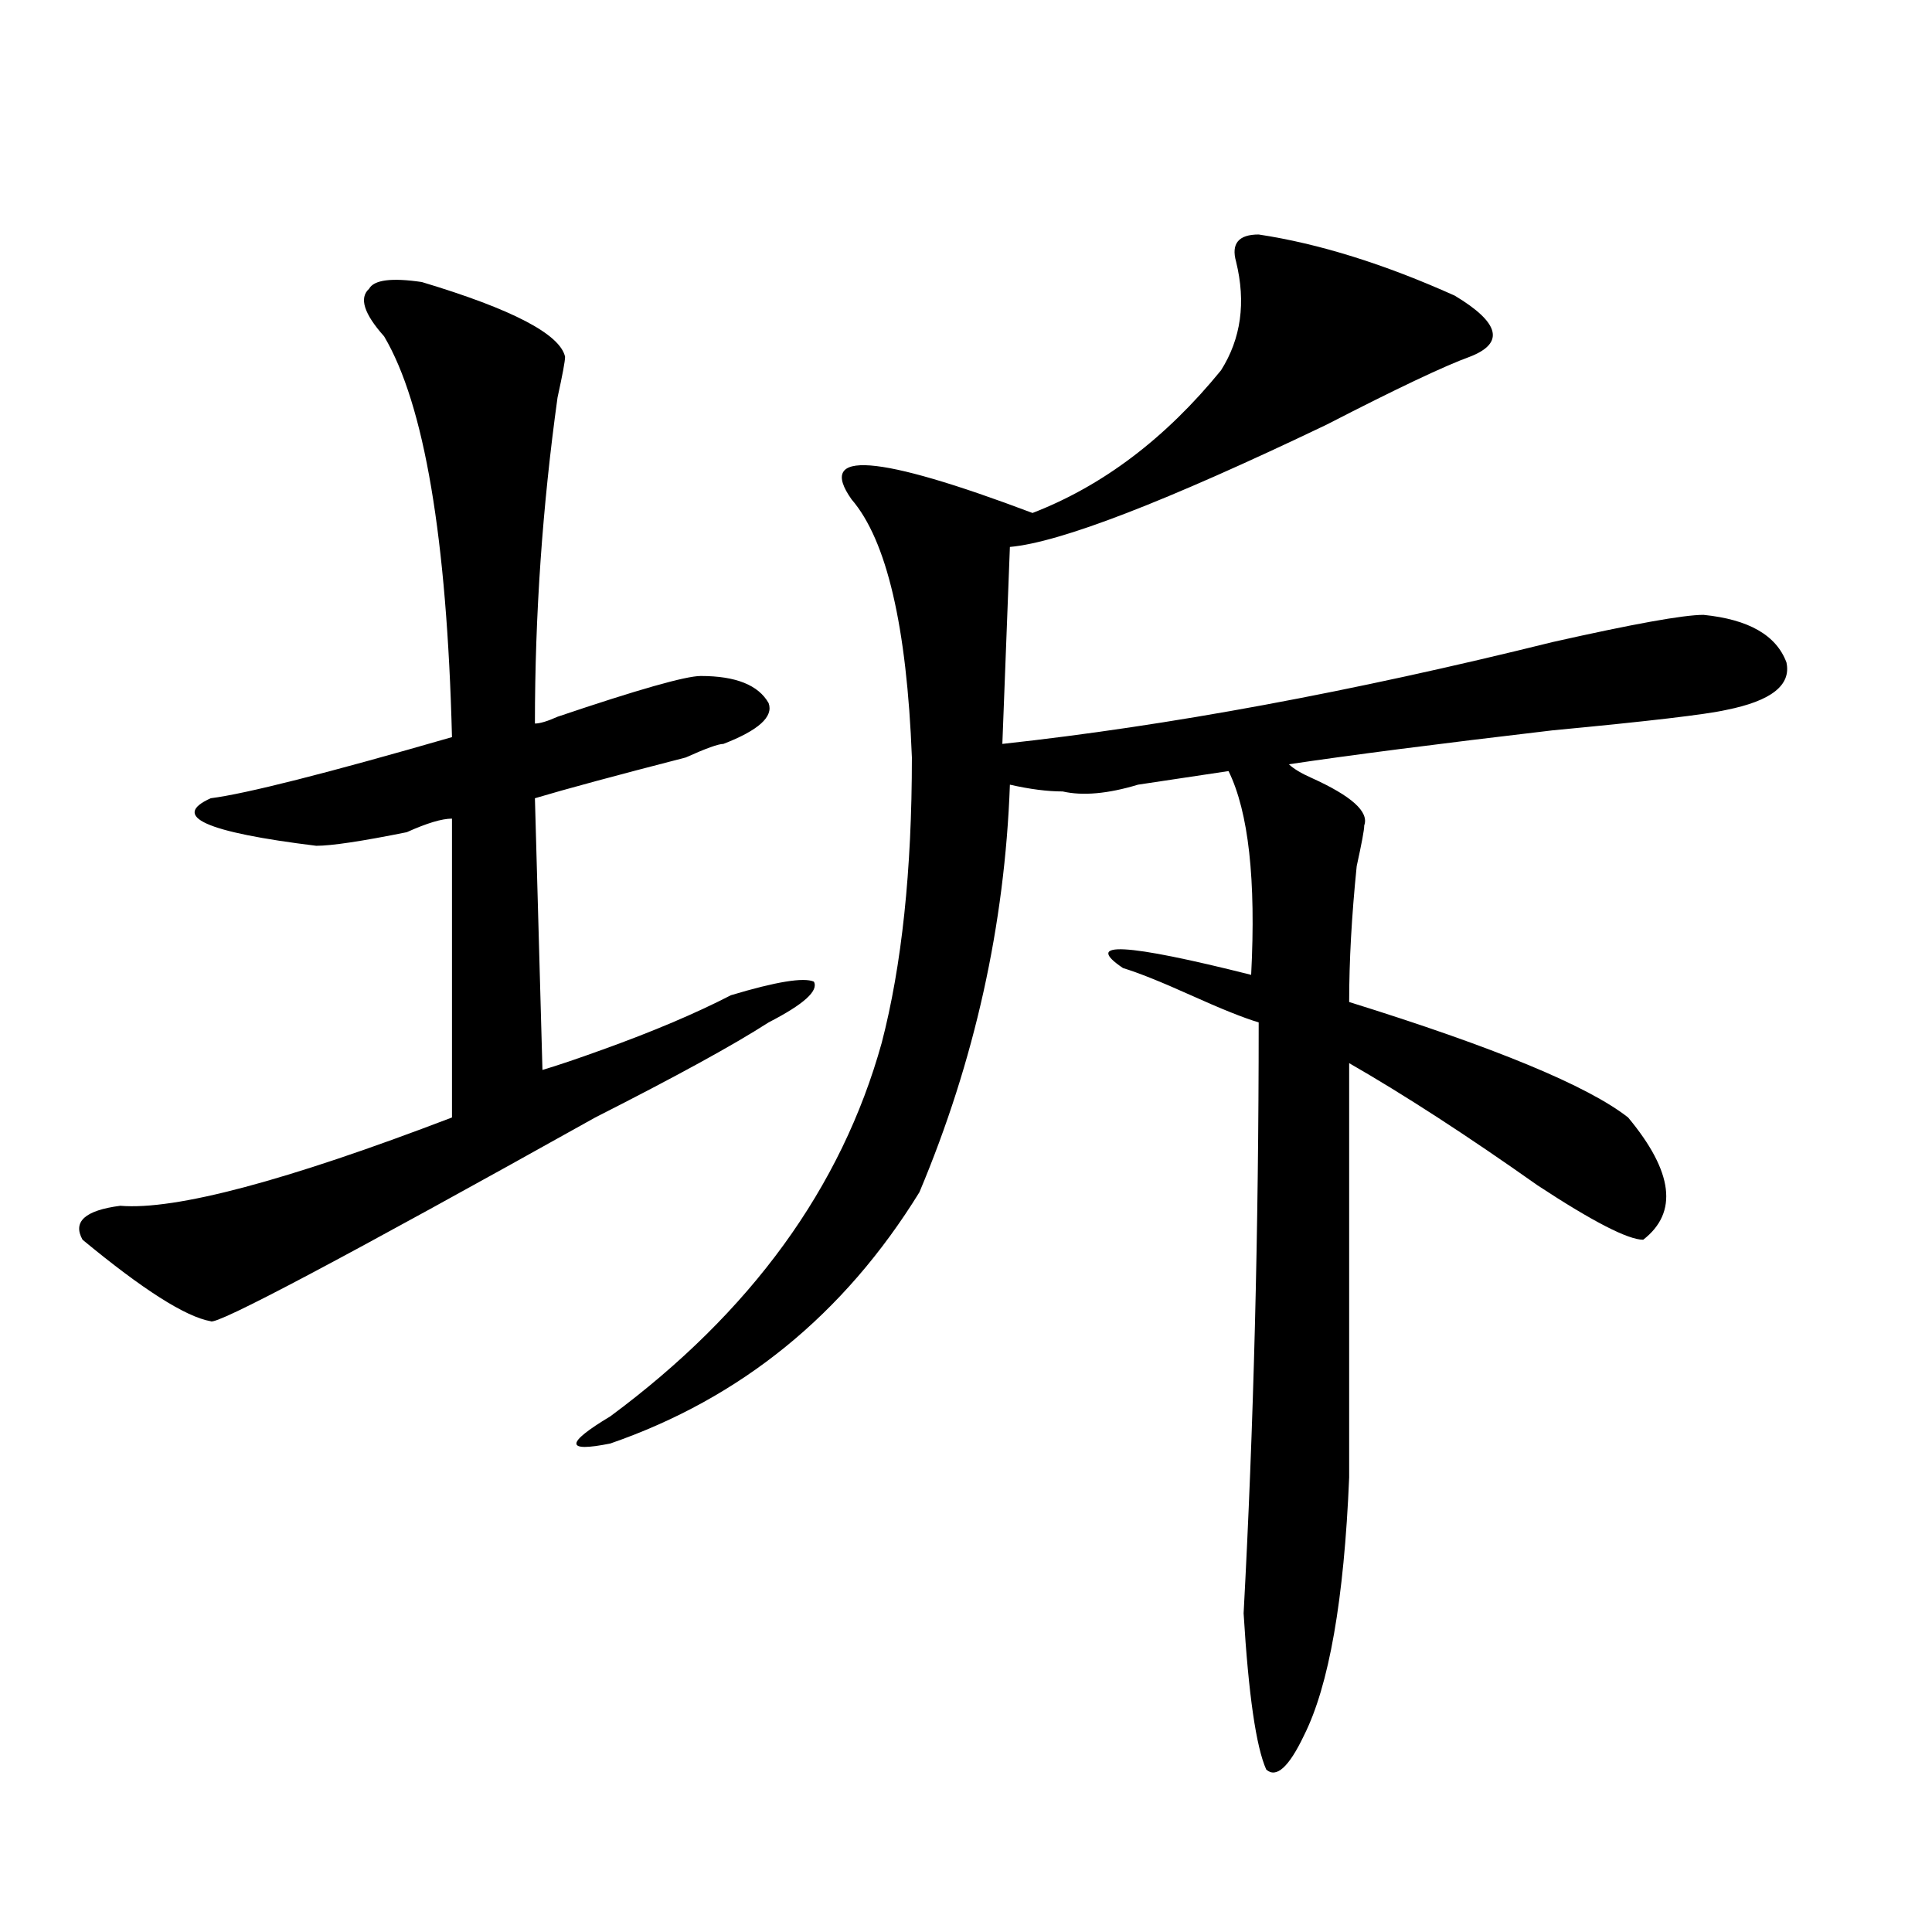
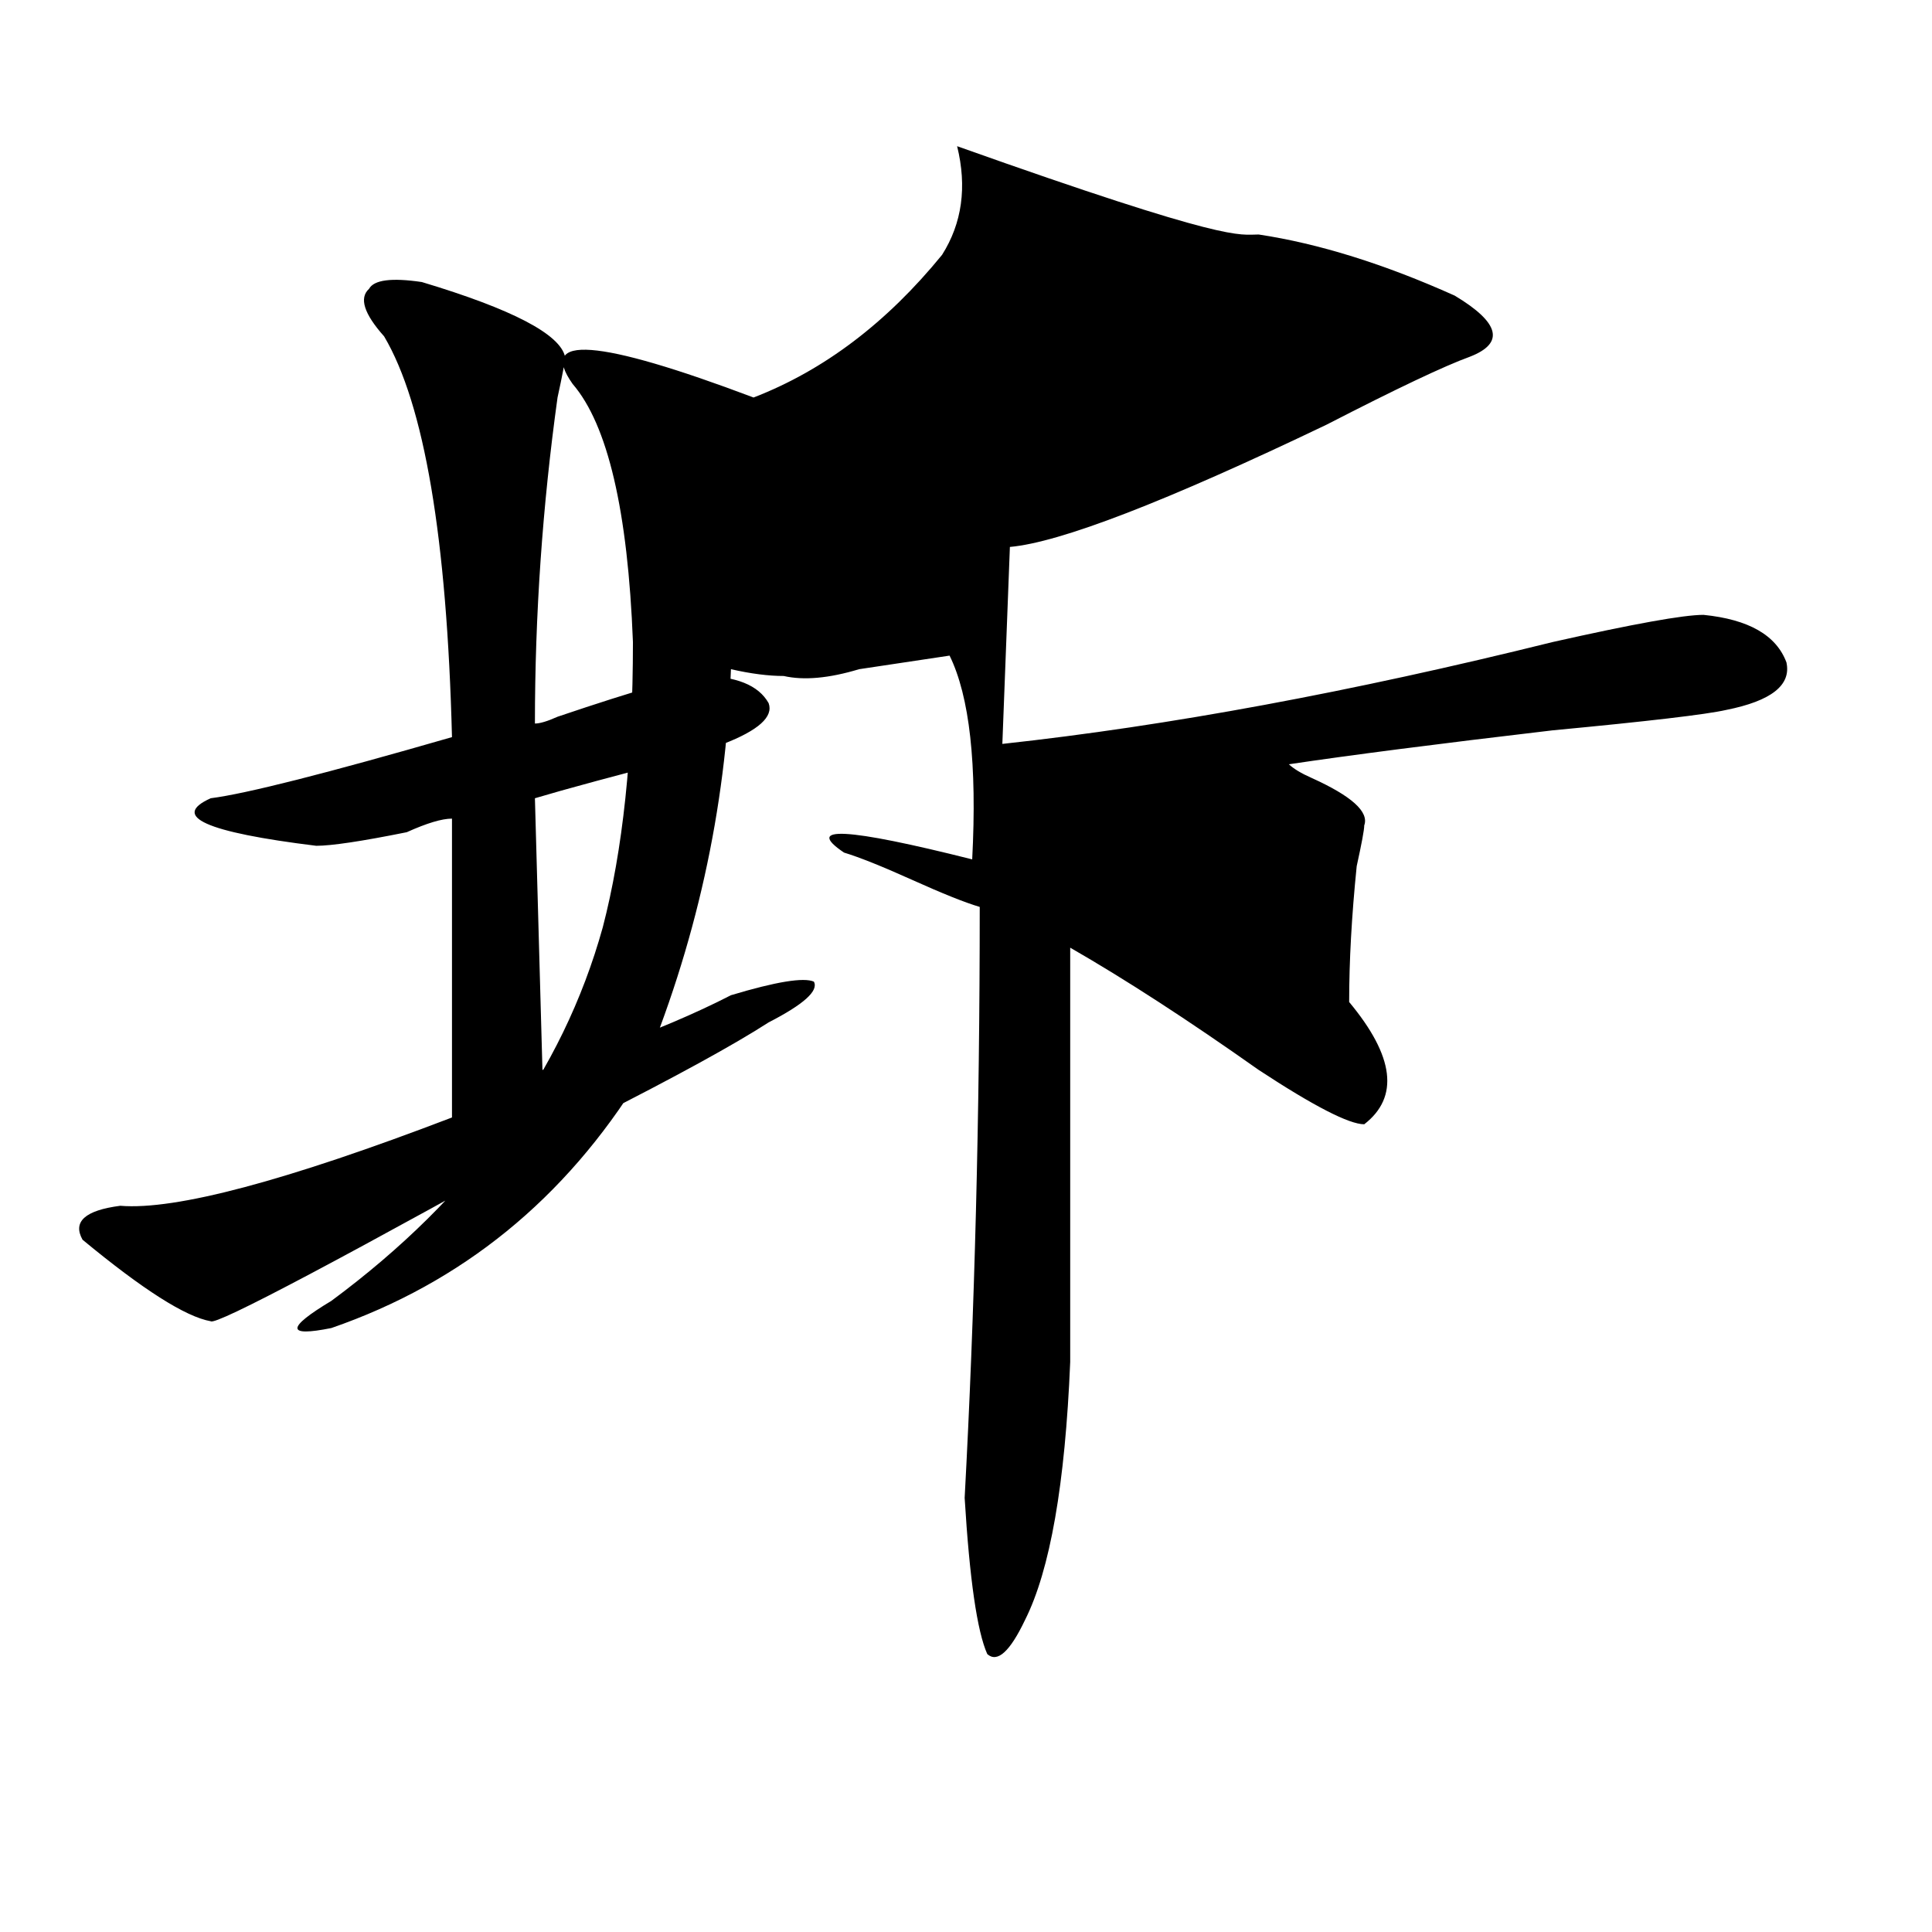
<svg xmlns="http://www.w3.org/2000/svg" version="1.1" id="图层_1" x="0px" y="0px" width="1000px" height="1000px" viewBox="0 0 1000 1000" enable-background="new 0 0 1000 1000" xml:space="preserve">
-   <path d="M218.336,145.984c46.828,14.063,71.522,26.972,74.145,38.672c0,2.362-1.342,9.394-3.902,21.094  c-7.805,56.25-11.707,112.5-11.707,168.75c2.561,0,6.463-1.153,11.707-3.516c41.584-14.063,66.34-21.094,74.145-21.094  c18.17,0,29.877,4.724,35.121,14.063c2.561,7.031-5.244,14.063-23.414,21.094c-2.622,0-9.146,2.362-19.512,7.031  c-36.463,9.394-62.438,16.425-78.047,21.094l3.902,140.625c7.805-2.308,18.17-5.823,31.219-10.547  c25.975-9.339,48.108-18.731,66.34-28.125c23.414-7.031,37.682-9.339,42.926-7.031c2.561,4.724-5.244,11.755-23.414,21.094  c-18.231,11.755-48.17,28.125-89.754,49.219c-130.119,72.675-196.459,107.831-199.02,105.469  c-13.049-2.308-35.121-16.37-66.34-42.188c-5.244-9.339,1.28-15.216,19.512-17.578c28.597,2.362,85.852-12.854,171.703-45.703  V423.719c-5.244,0-13.049,2.362-23.414,7.031c-23.414,4.724-39.023,7.031-46.828,7.031c-57.255-7.031-75.486-15.216-54.633-24.609  c18.17-2.308,59.815-12.854,124.875-31.641c-2.622-103.106-14.329-172.266-35.121-207.422c-10.427-11.7-13.049-19.886-7.805-24.609  C193.58,144.831,202.727,143.677,218.336,145.984z M651.496,121.375c31.219,4.724,64.998,15.271,101.461,31.641  c23.414,14.063,25.975,24.609,7.805,31.641c-13.049,4.724-37.743,16.425-74.145,35.156c-83.291,39.88-137.924,60.974-163.898,63.281  l-3.902,101.953c85.852-9.339,180.788-26.917,284.871-52.734c41.584-9.339,67.62-14.063,78.047-14.063  c23.414,2.362,37.682,10.547,42.926,24.609c2.561,11.755-7.805,19.94-31.219,24.609c-10.427,2.362-40.365,5.878-89.754,10.547  c-59.877,7.031-105.363,12.909-136.582,17.578c2.561,2.362,6.463,4.724,11.707,7.031c20.792,9.394,29.877,17.578,27.316,24.609  c0,2.362-1.342,9.394-3.902,21.094c-2.622,25.817-3.902,49.219-3.902,70.313c75.425,23.456,123.533,43.396,144.387,59.766  c23.414,28.125,25.975,49.219,7.805,63.281c-7.805,0-26.036-9.339-54.633-28.125c-36.463-25.763-68.962-46.856-97.559-63.281  c0,2.362,0,9.394,0,21.094v193.359c-2.622,63.281-10.427,107.775-23.414,133.594c-7.805,16.369-14.329,22.247-19.512,17.578  c-5.244-11.756-9.146-38.672-11.707-80.859c5.183-96.075,7.805-198.028,7.805-305.859c-7.805-2.308-19.512-7.031-35.121-14.063  s-27.316-11.7-35.121-14.063c-20.854-14.063,1.28-12.854,66.34,3.516c2.561-49.219-1.342-84.375-11.707-105.469  c-15.609,2.362-31.219,4.724-46.828,7.031c-15.609,4.724-28.658,5.878-39.023,3.516c-7.805,0-16.951-1.153-27.316-3.516  c-2.622,72.675-18.231,142.987-46.828,210.938c-39.023,63.281-92.376,106.677-159.996,130.078c-23.414,4.724-23.414,0,0-14.063  c72.803-53.888,119.631-118.323,140.484-193.359c10.365-39.825,15.609-89.044,15.609-147.656  c-2.622-67.95-13.049-112.5-31.219-133.594c-18.231-25.763,12.987-23.401,93.656,7.031c36.401-14.063,68.9-38.672,97.559-73.828  c10.365-16.37,12.987-35.156,7.805-56.25C637.167,126.099,641.069,121.375,651.496,121.375z" />
+   <path d="M218.336,145.984c46.828,14.063,71.522,26.972,74.145,38.672c0,2.362-1.342,9.394-3.902,21.094  c-7.805,56.25-11.707,112.5-11.707,168.75c2.561,0,6.463-1.153,11.707-3.516c41.584-14.063,66.34-21.094,74.145-21.094  c18.17,0,29.877,4.724,35.121,14.063c2.561,7.031-5.244,14.063-23.414,21.094c-2.622,0-9.146,2.362-19.512,7.031  c-36.463,9.394-62.438,16.425-78.047,21.094l3.902,140.625c7.805-2.308,18.17-5.823,31.219-10.547  c25.975-9.339,48.108-18.731,66.34-28.125c23.414-7.031,37.682-9.339,42.926-7.031c2.561,4.724-5.244,11.755-23.414,21.094  c-18.231,11.755-48.17,28.125-89.754,49.219c-130.119,72.675-196.459,107.831-199.02,105.469  c-13.049-2.308-35.121-16.37-66.34-42.188c-5.244-9.339,1.28-15.216,19.512-17.578c28.597,2.362,85.852-12.854,171.703-45.703  V423.719c-5.244,0-13.049,2.362-23.414,7.031c-23.414,4.724-39.023,7.031-46.828,7.031c-57.255-7.031-75.486-15.216-54.633-24.609  c18.17-2.308,59.815-12.854,124.875-31.641c-2.622-103.106-14.329-172.266-35.121-207.422c-10.427-11.7-13.049-19.886-7.805-24.609  C193.58,144.831,202.727,143.677,218.336,145.984z M651.496,121.375c31.219,4.724,64.998,15.271,101.461,31.641  c23.414,14.063,25.975,24.609,7.805,31.641c-13.049,4.724-37.743,16.425-74.145,35.156c-83.291,39.88-137.924,60.974-163.898,63.281  l-3.902,101.953c85.852-9.339,180.788-26.917,284.871-52.734c41.584-9.339,67.62-14.063,78.047-14.063  c23.414,2.362,37.682,10.547,42.926,24.609c2.561,11.755-7.805,19.94-31.219,24.609c-10.427,2.362-40.365,5.878-89.754,10.547  c-59.877,7.031-105.363,12.909-136.582,17.578c2.561,2.362,6.463,4.724,11.707,7.031c20.792,9.394,29.877,17.578,27.316,24.609  c0,2.362-1.342,9.394-3.902,21.094c-2.622,25.817-3.902,49.219-3.902,70.313c23.414,28.125,25.975,49.219,7.805,63.281c-7.805,0-26.036-9.339-54.633-28.125c-36.463-25.763-68.962-46.856-97.559-63.281  c0,2.362,0,9.394,0,21.094v193.359c-2.622,63.281-10.427,107.775-23.414,133.594c-7.805,16.369-14.329,22.247-19.512,17.578  c-5.244-11.756-9.146-38.672-11.707-80.859c5.183-96.075,7.805-198.028,7.805-305.859c-7.805-2.308-19.512-7.031-35.121-14.063  s-27.316-11.7-35.121-14.063c-20.854-14.063,1.28-12.854,66.34,3.516c2.561-49.219-1.342-84.375-11.707-105.469  c-15.609,2.362-31.219,4.724-46.828,7.031c-15.609,4.724-28.658,5.878-39.023,3.516c-7.805,0-16.951-1.153-27.316-3.516  c-2.622,72.675-18.231,142.987-46.828,210.938c-39.023,63.281-92.376,106.677-159.996,130.078c-23.414,4.724-23.414,0,0-14.063  c72.803-53.888,119.631-118.323,140.484-193.359c10.365-39.825,15.609-89.044,15.609-147.656  c-2.622-67.95-13.049-112.5-31.219-133.594c-18.231-25.763,12.987-23.401,93.656,7.031c36.401-14.063,68.9-38.672,97.559-73.828  c10.365-16.37,12.987-35.156,7.805-56.25C637.167,126.099,641.069,121.375,651.496,121.375z" />
</svg>